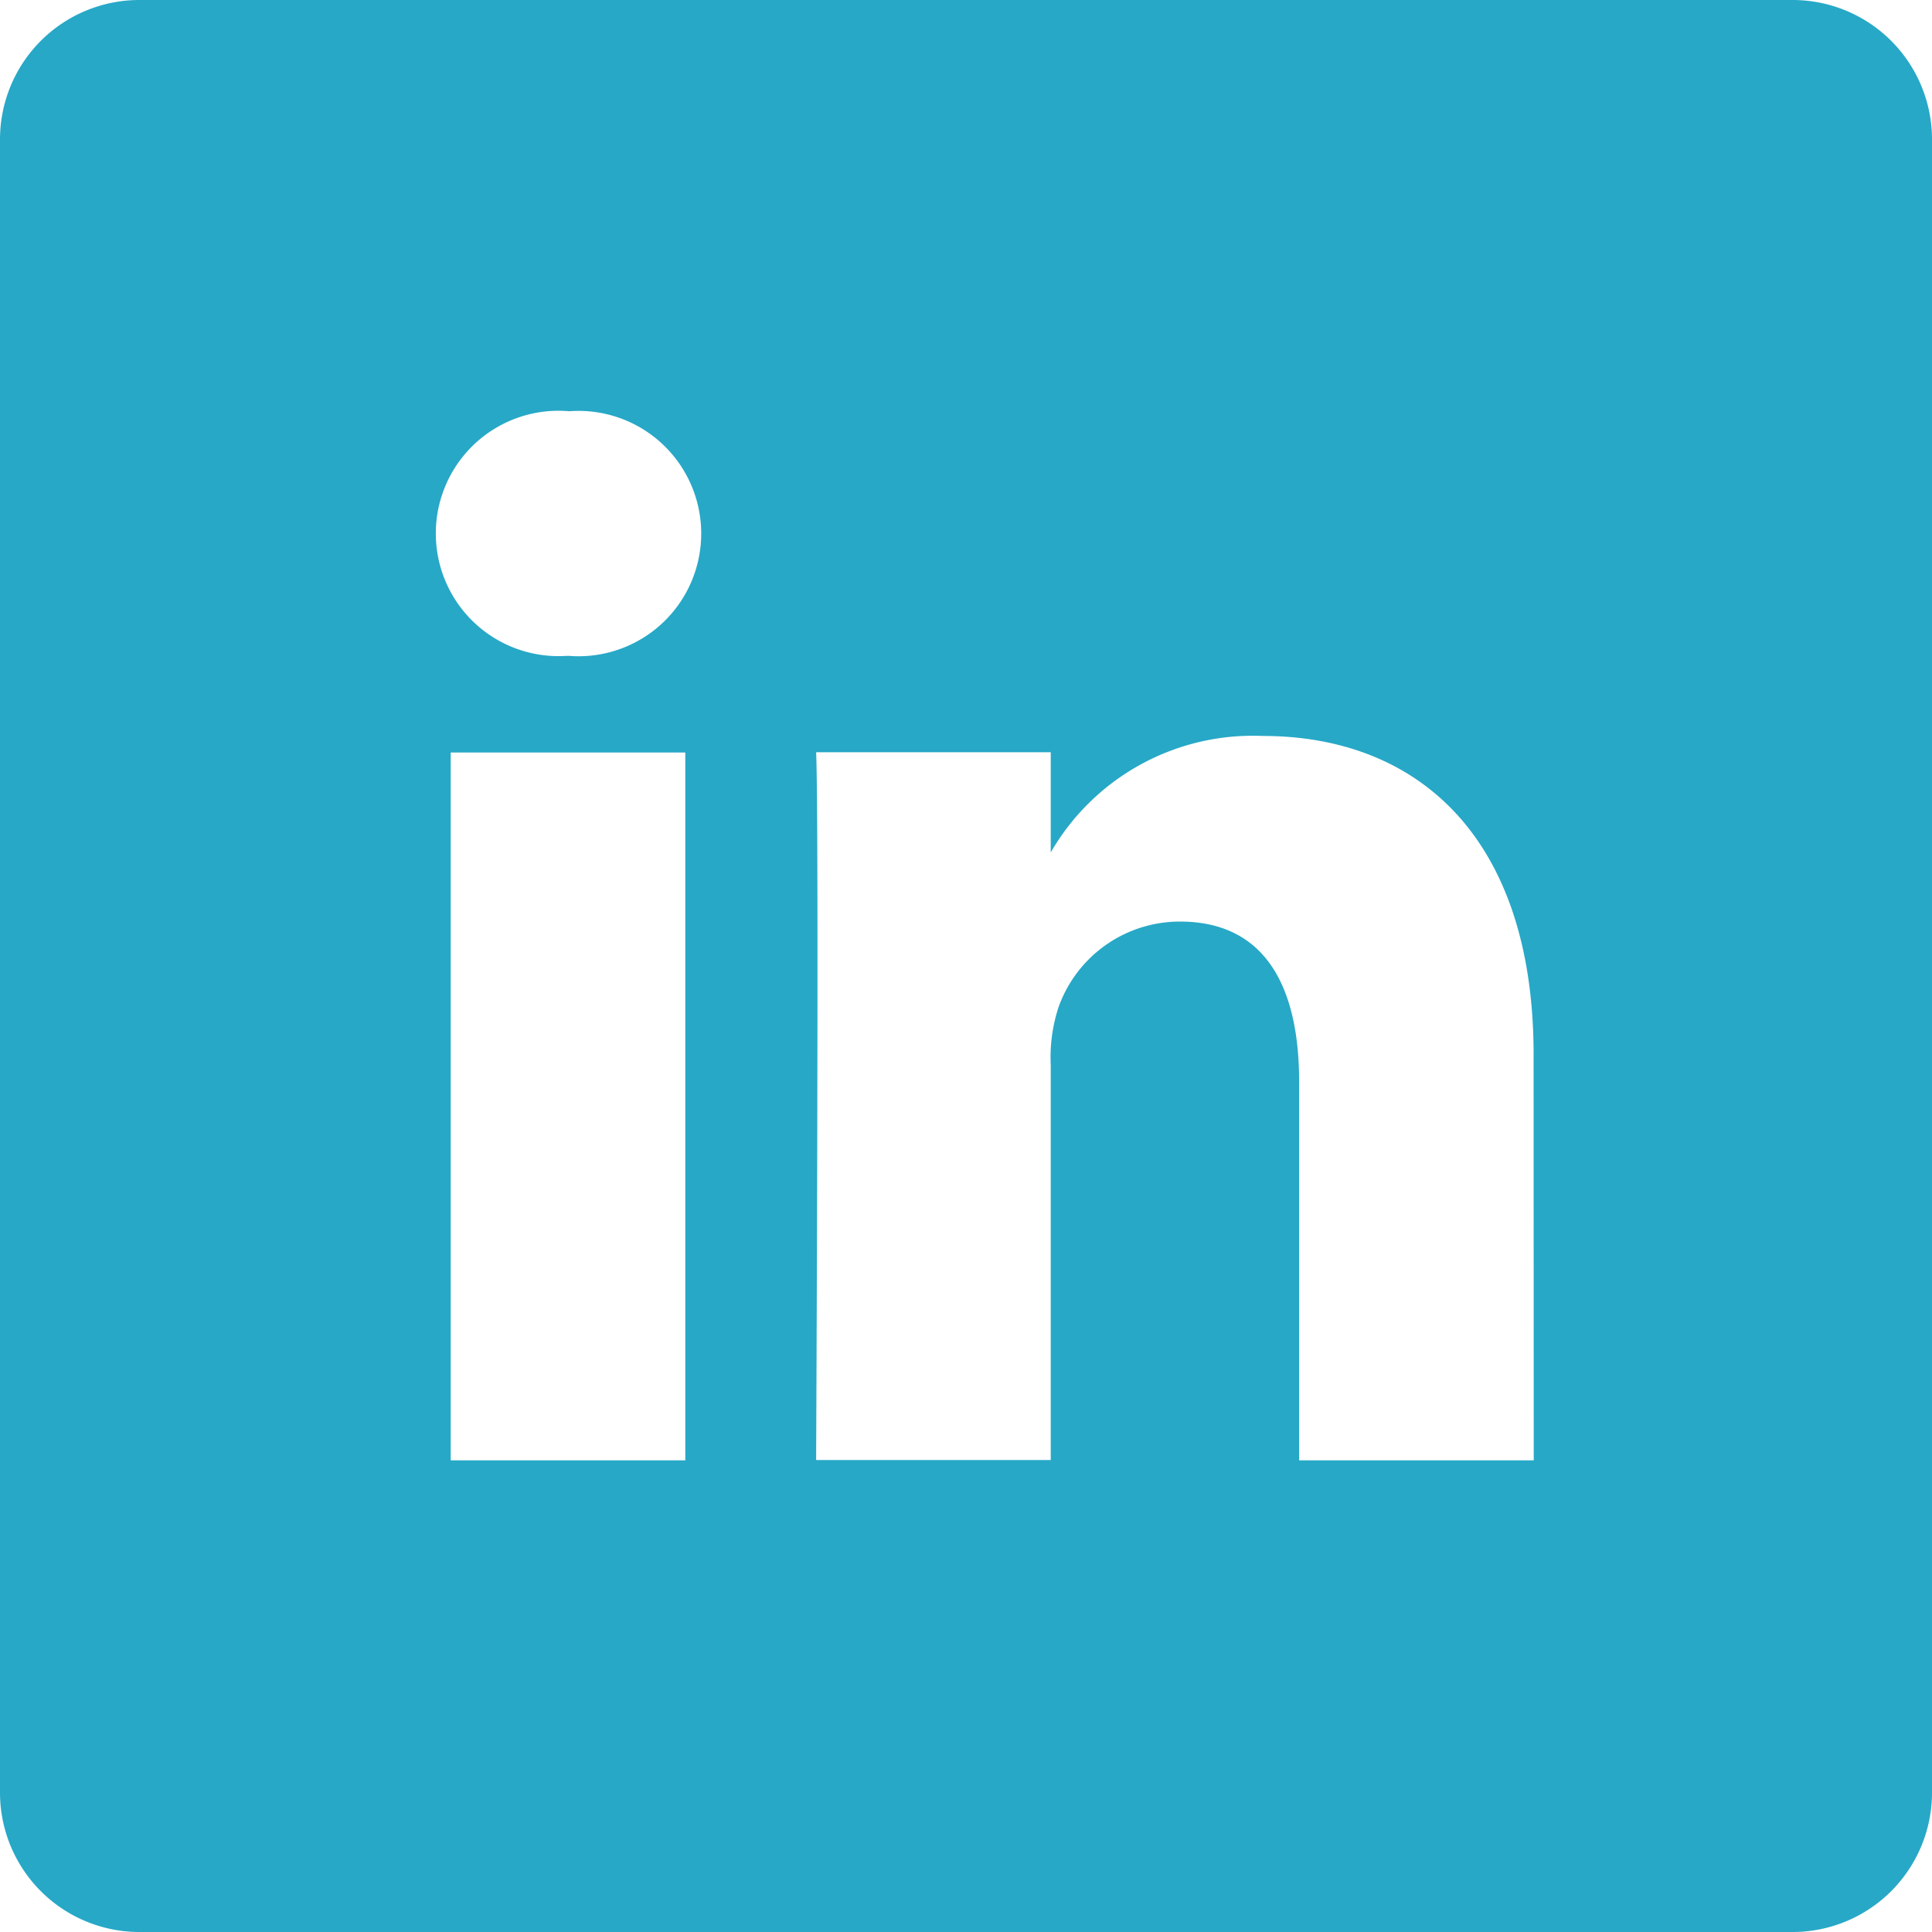
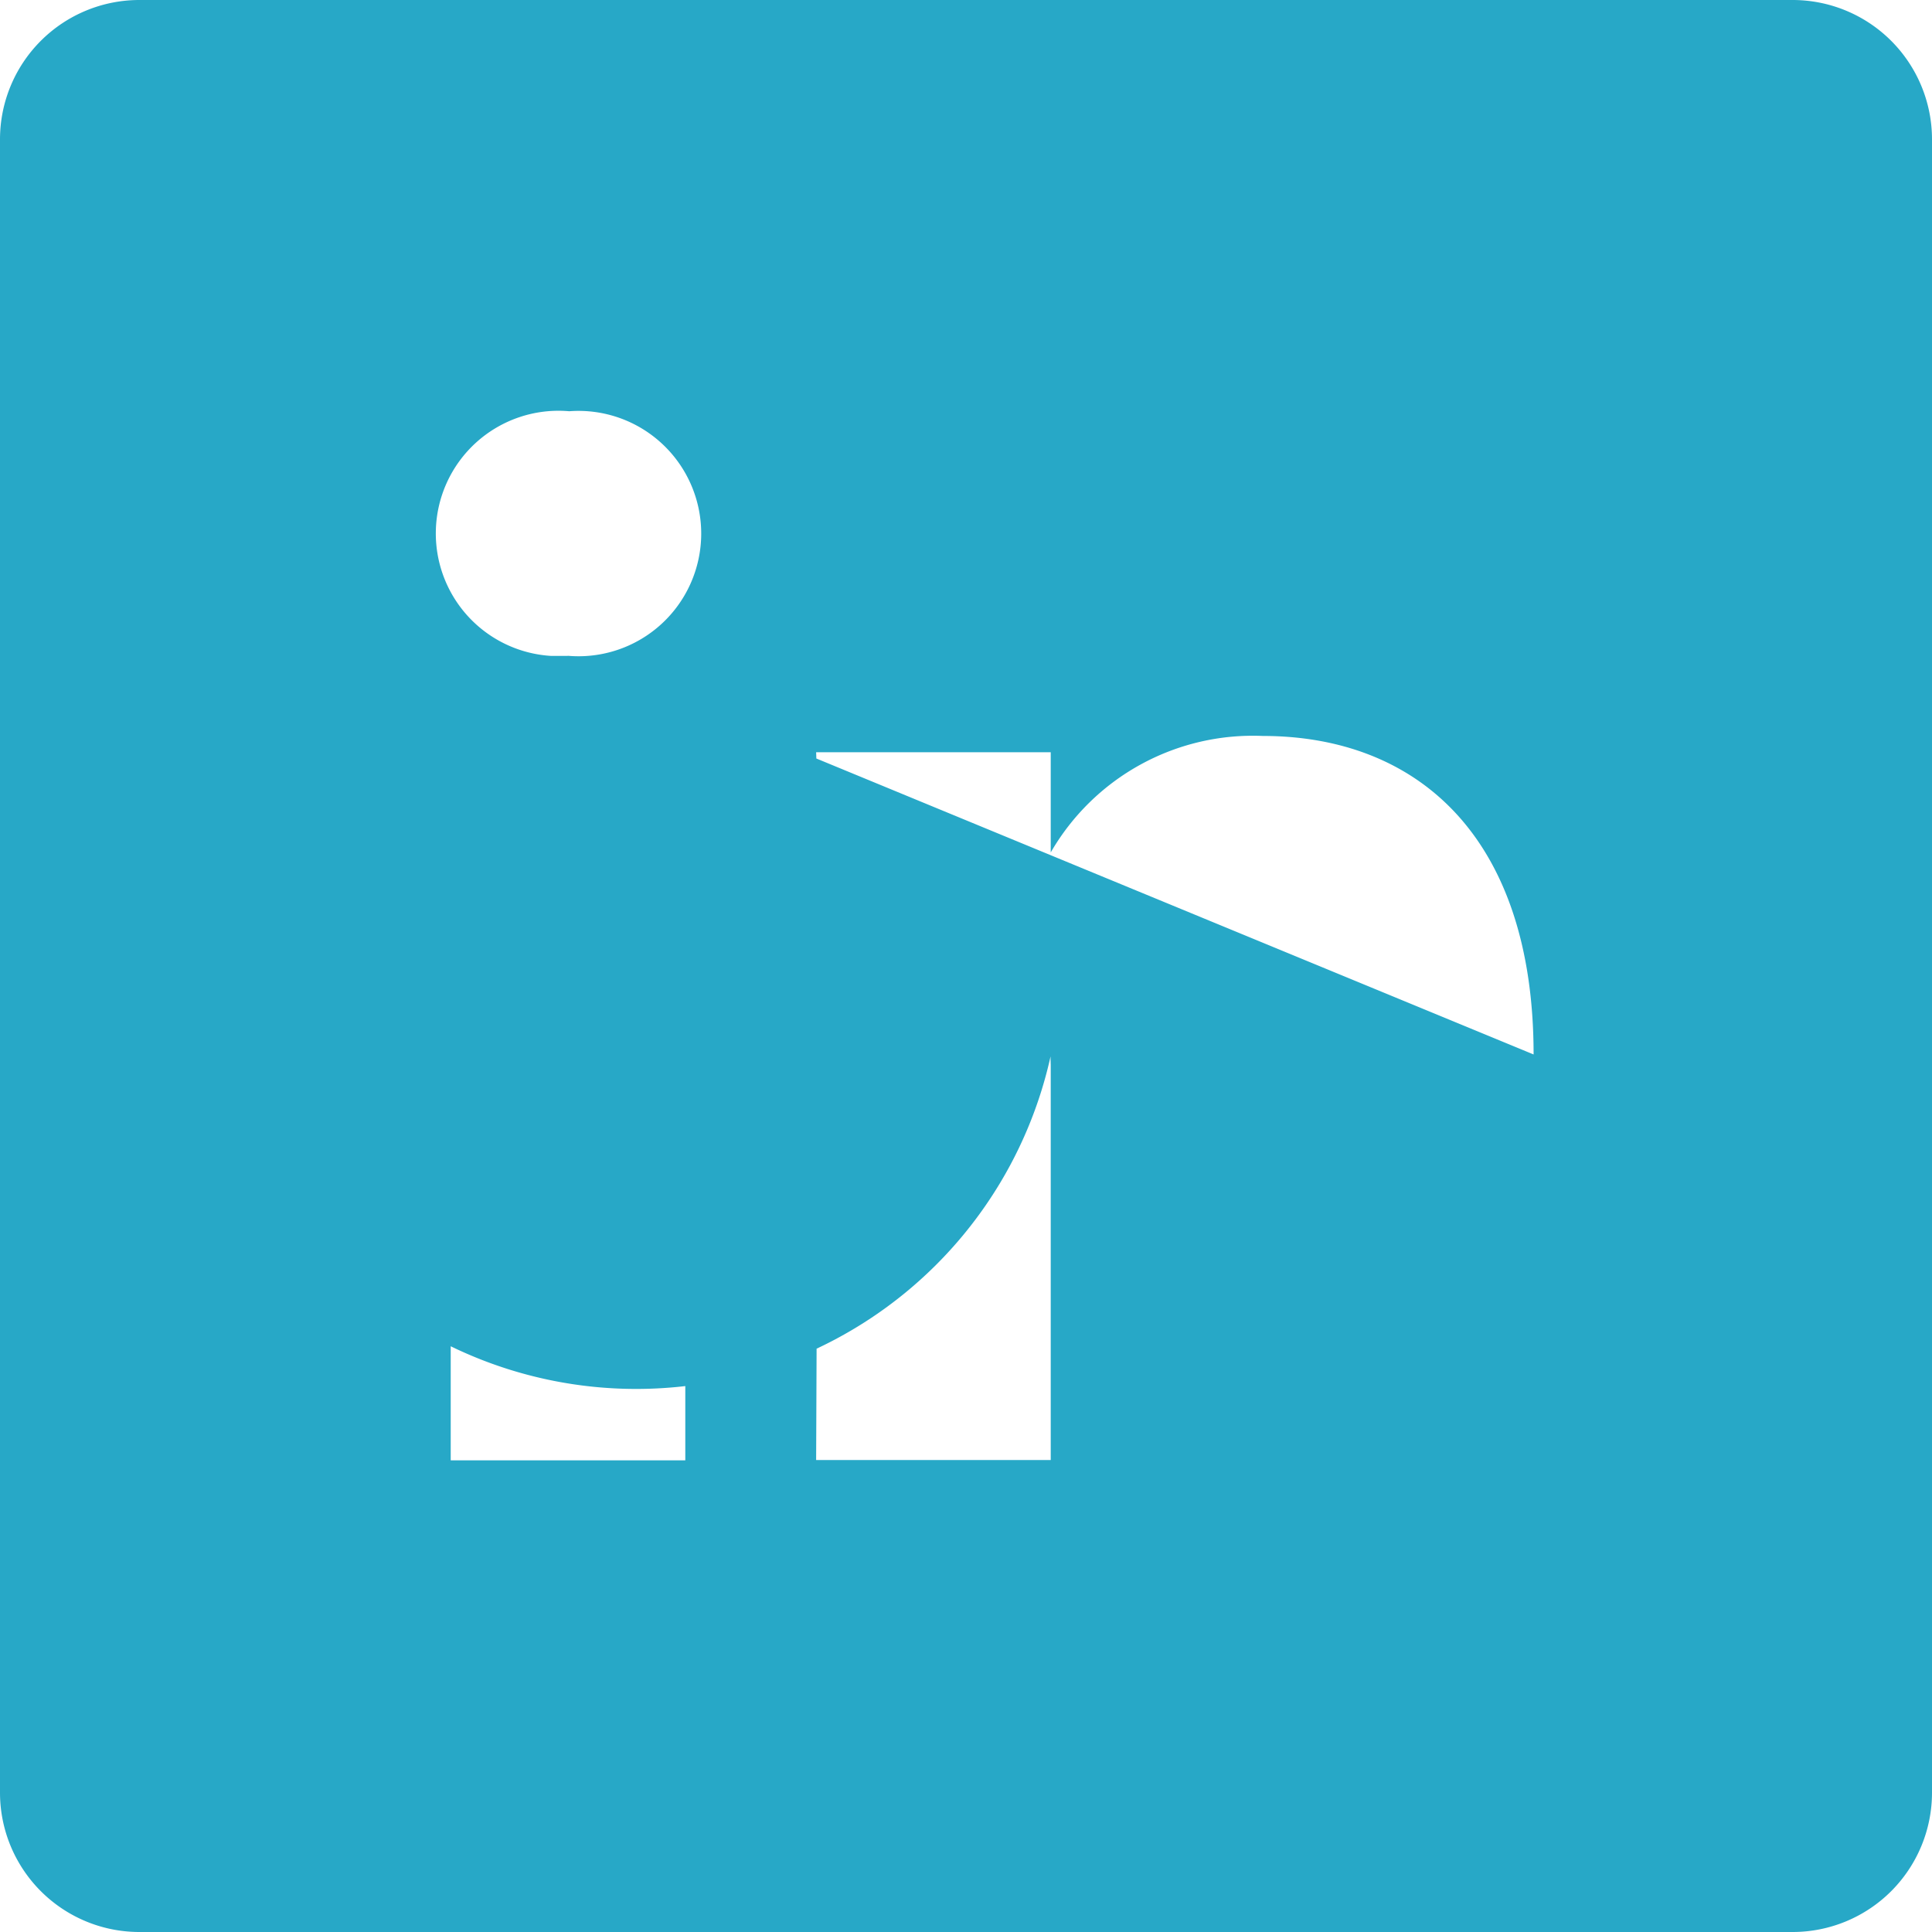
<svg xmlns="http://www.w3.org/2000/svg" width="14" height="14" viewBox="0 0 14 14">
-   <path id="LinkedIn_Icon" data-name="LinkedIn Icon" d="M12.99,0H1.01A1.01,1.01,0,0,0,0,1.01V12.99A1.01,1.01,0,0,0,1.01,14H12.99A1.01,1.01,0,0,0,14,12.99V1.01A1.01,1.01,0,0,0,12.99,0ZM4.966,10.582h-1.7V5.453h1.7ZM4.114,4.753H4.1A.889.889,0,1,1,4.125,2.98a.889.889,0,1,1-.011,1.772Zm7,5.829h-1.7V7.838c0-.69-.247-1.16-.864-1.16A.933.933,0,0,0,7.67,7.3a1.167,1.167,0,0,0-.056.416v2.864h-1.7s.022-4.648,0-5.129h1.7v.726A1.692,1.692,0,0,1,9.15,5.333c1.122,0,1.963.733,1.963,2.308Zm0,0" fill="#27a8c7" />
+   <path id="LinkedIn_Icon" data-name="LinkedIn Icon" d="M12.99,0H1.01A1.01,1.01,0,0,0,0,1.01V12.99A1.01,1.01,0,0,0,1.01,14H12.99A1.01,1.01,0,0,0,14,12.99V1.01A1.01,1.01,0,0,0,12.99,0ZM4.966,10.582h-1.7V5.453h1.7ZM4.114,4.753H4.1A.889.889,0,1,1,4.125,2.98a.889.889,0,1,1-.011,1.772Zh-1.7V7.838c0-.69-.247-1.16-.864-1.16A.933.933,0,0,0,7.67,7.3a1.167,1.167,0,0,0-.056.416v2.864h-1.7s.022-4.648,0-5.129h1.7v.726A1.692,1.692,0,0,1,9.15,5.333c1.122,0,1.963.733,1.963,2.308Zm0,0" fill="#27a8c7" />
</svg>